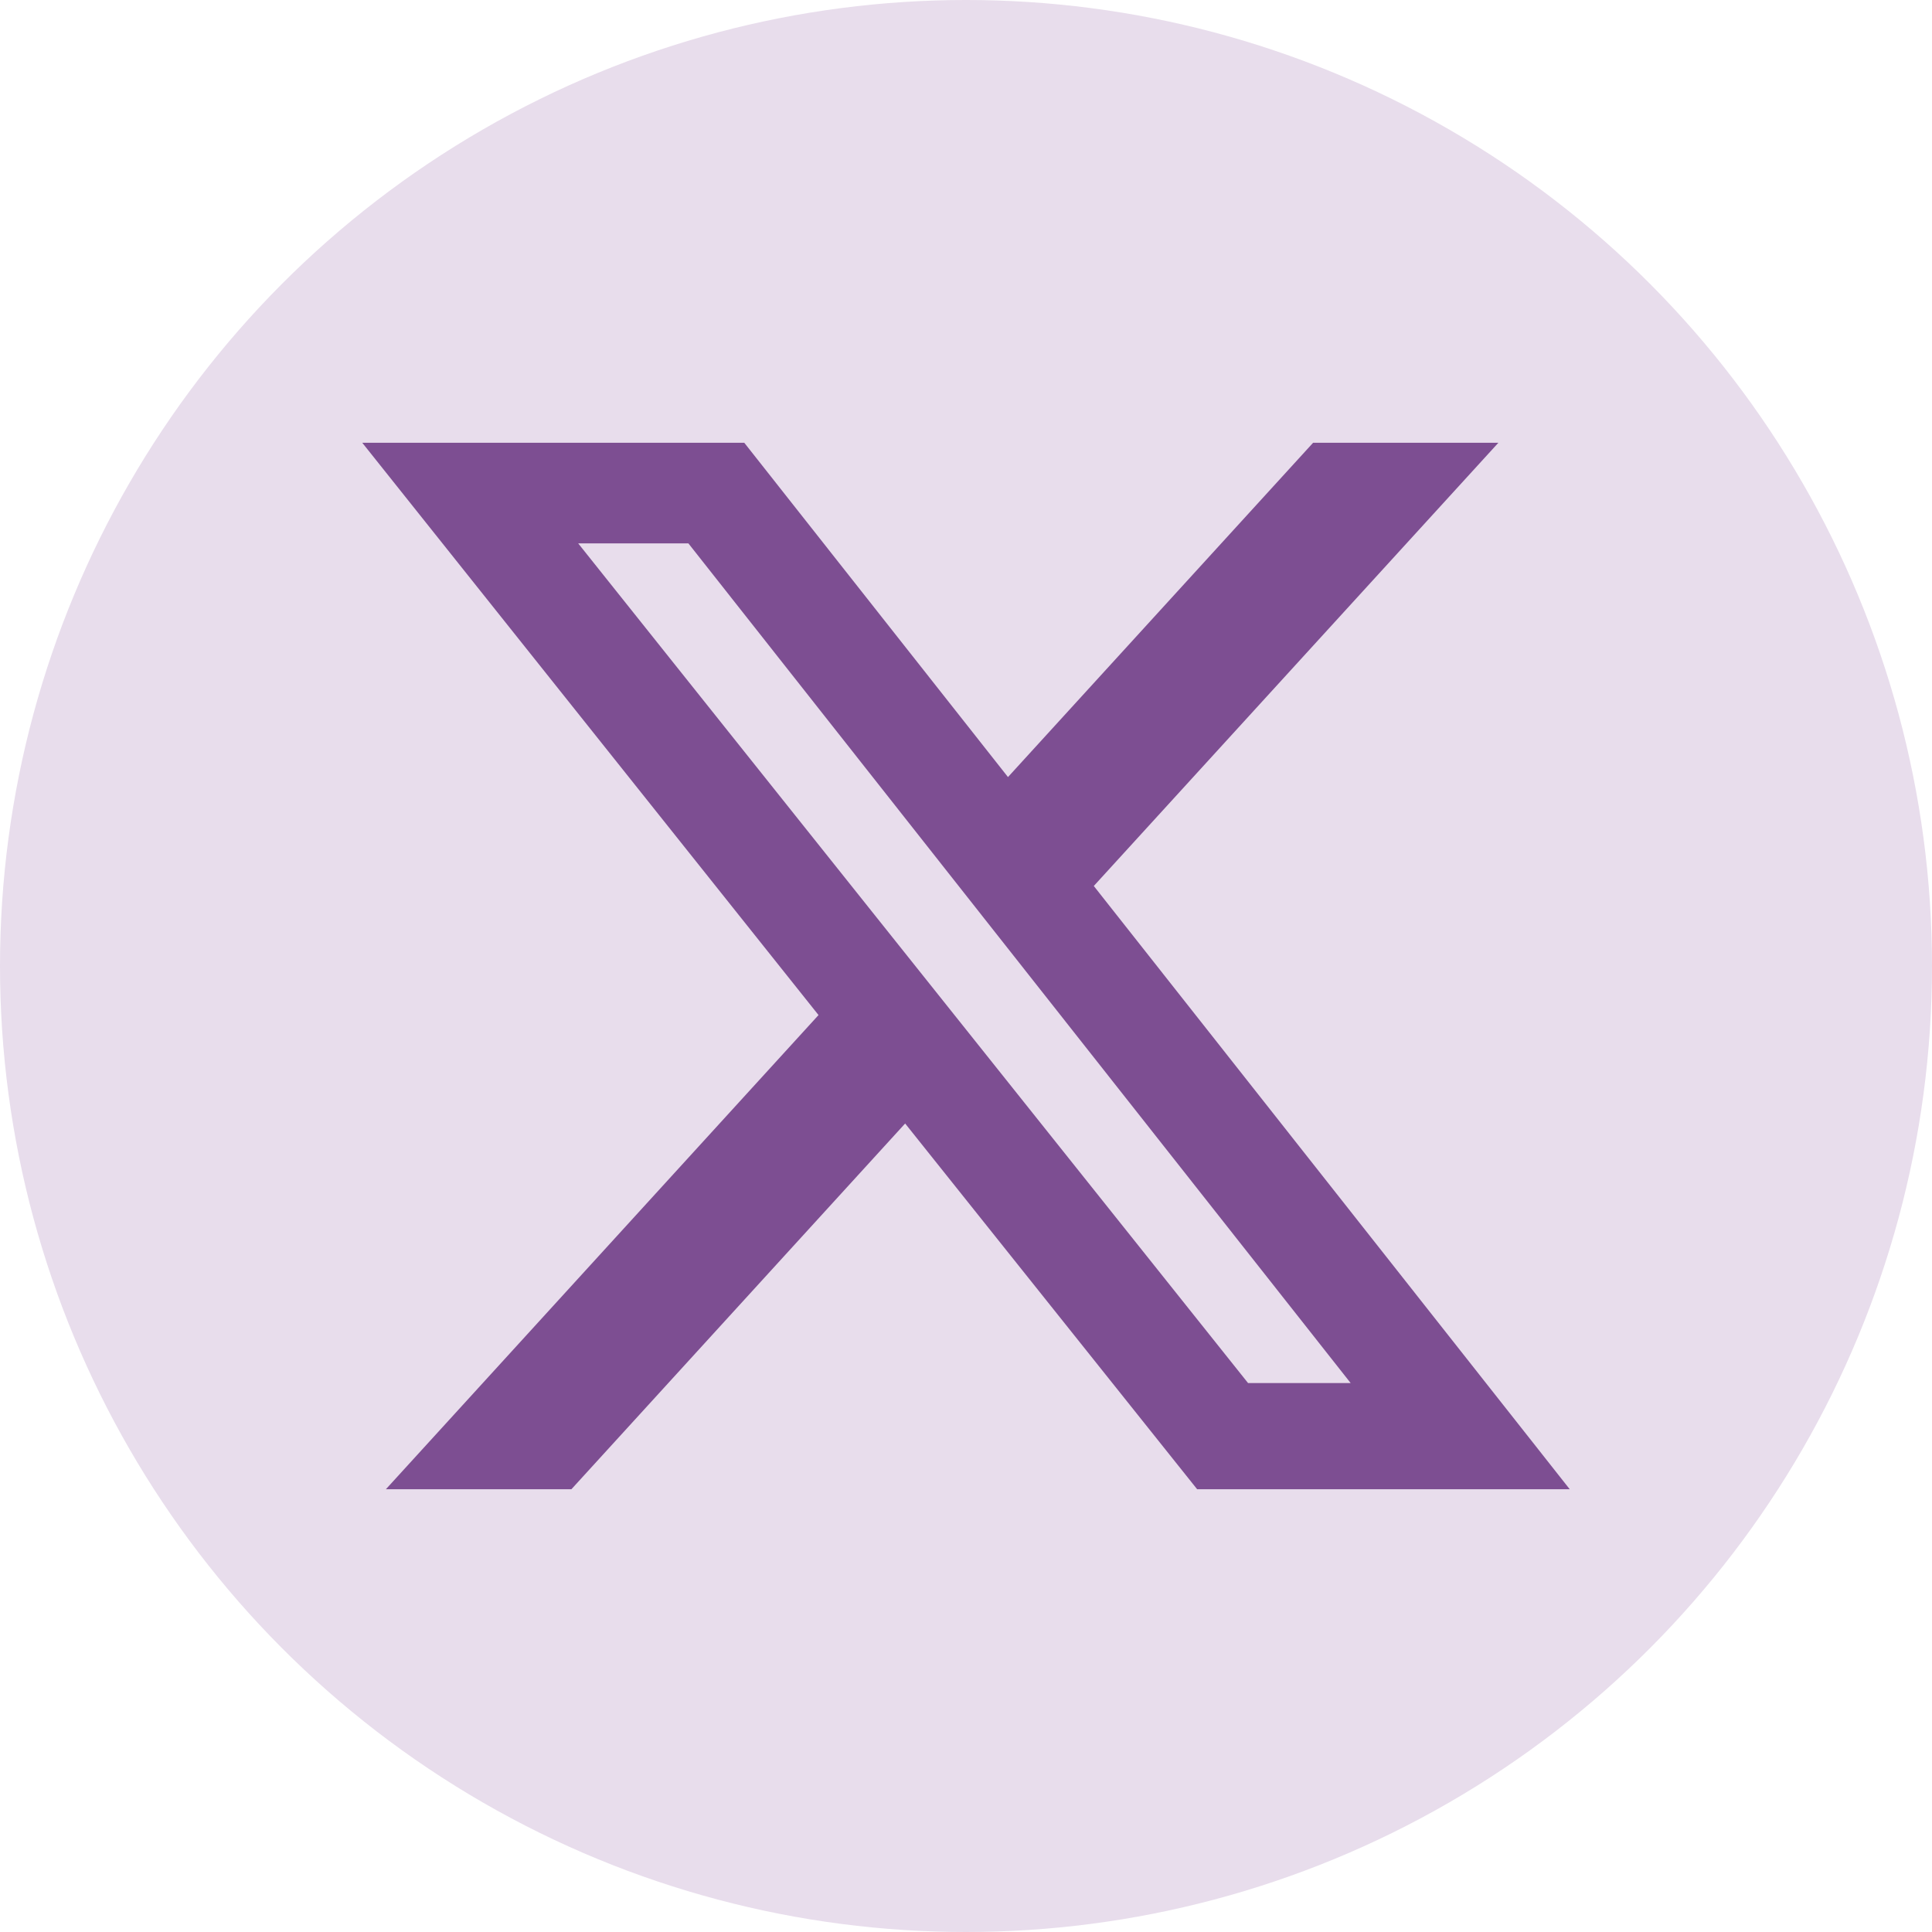
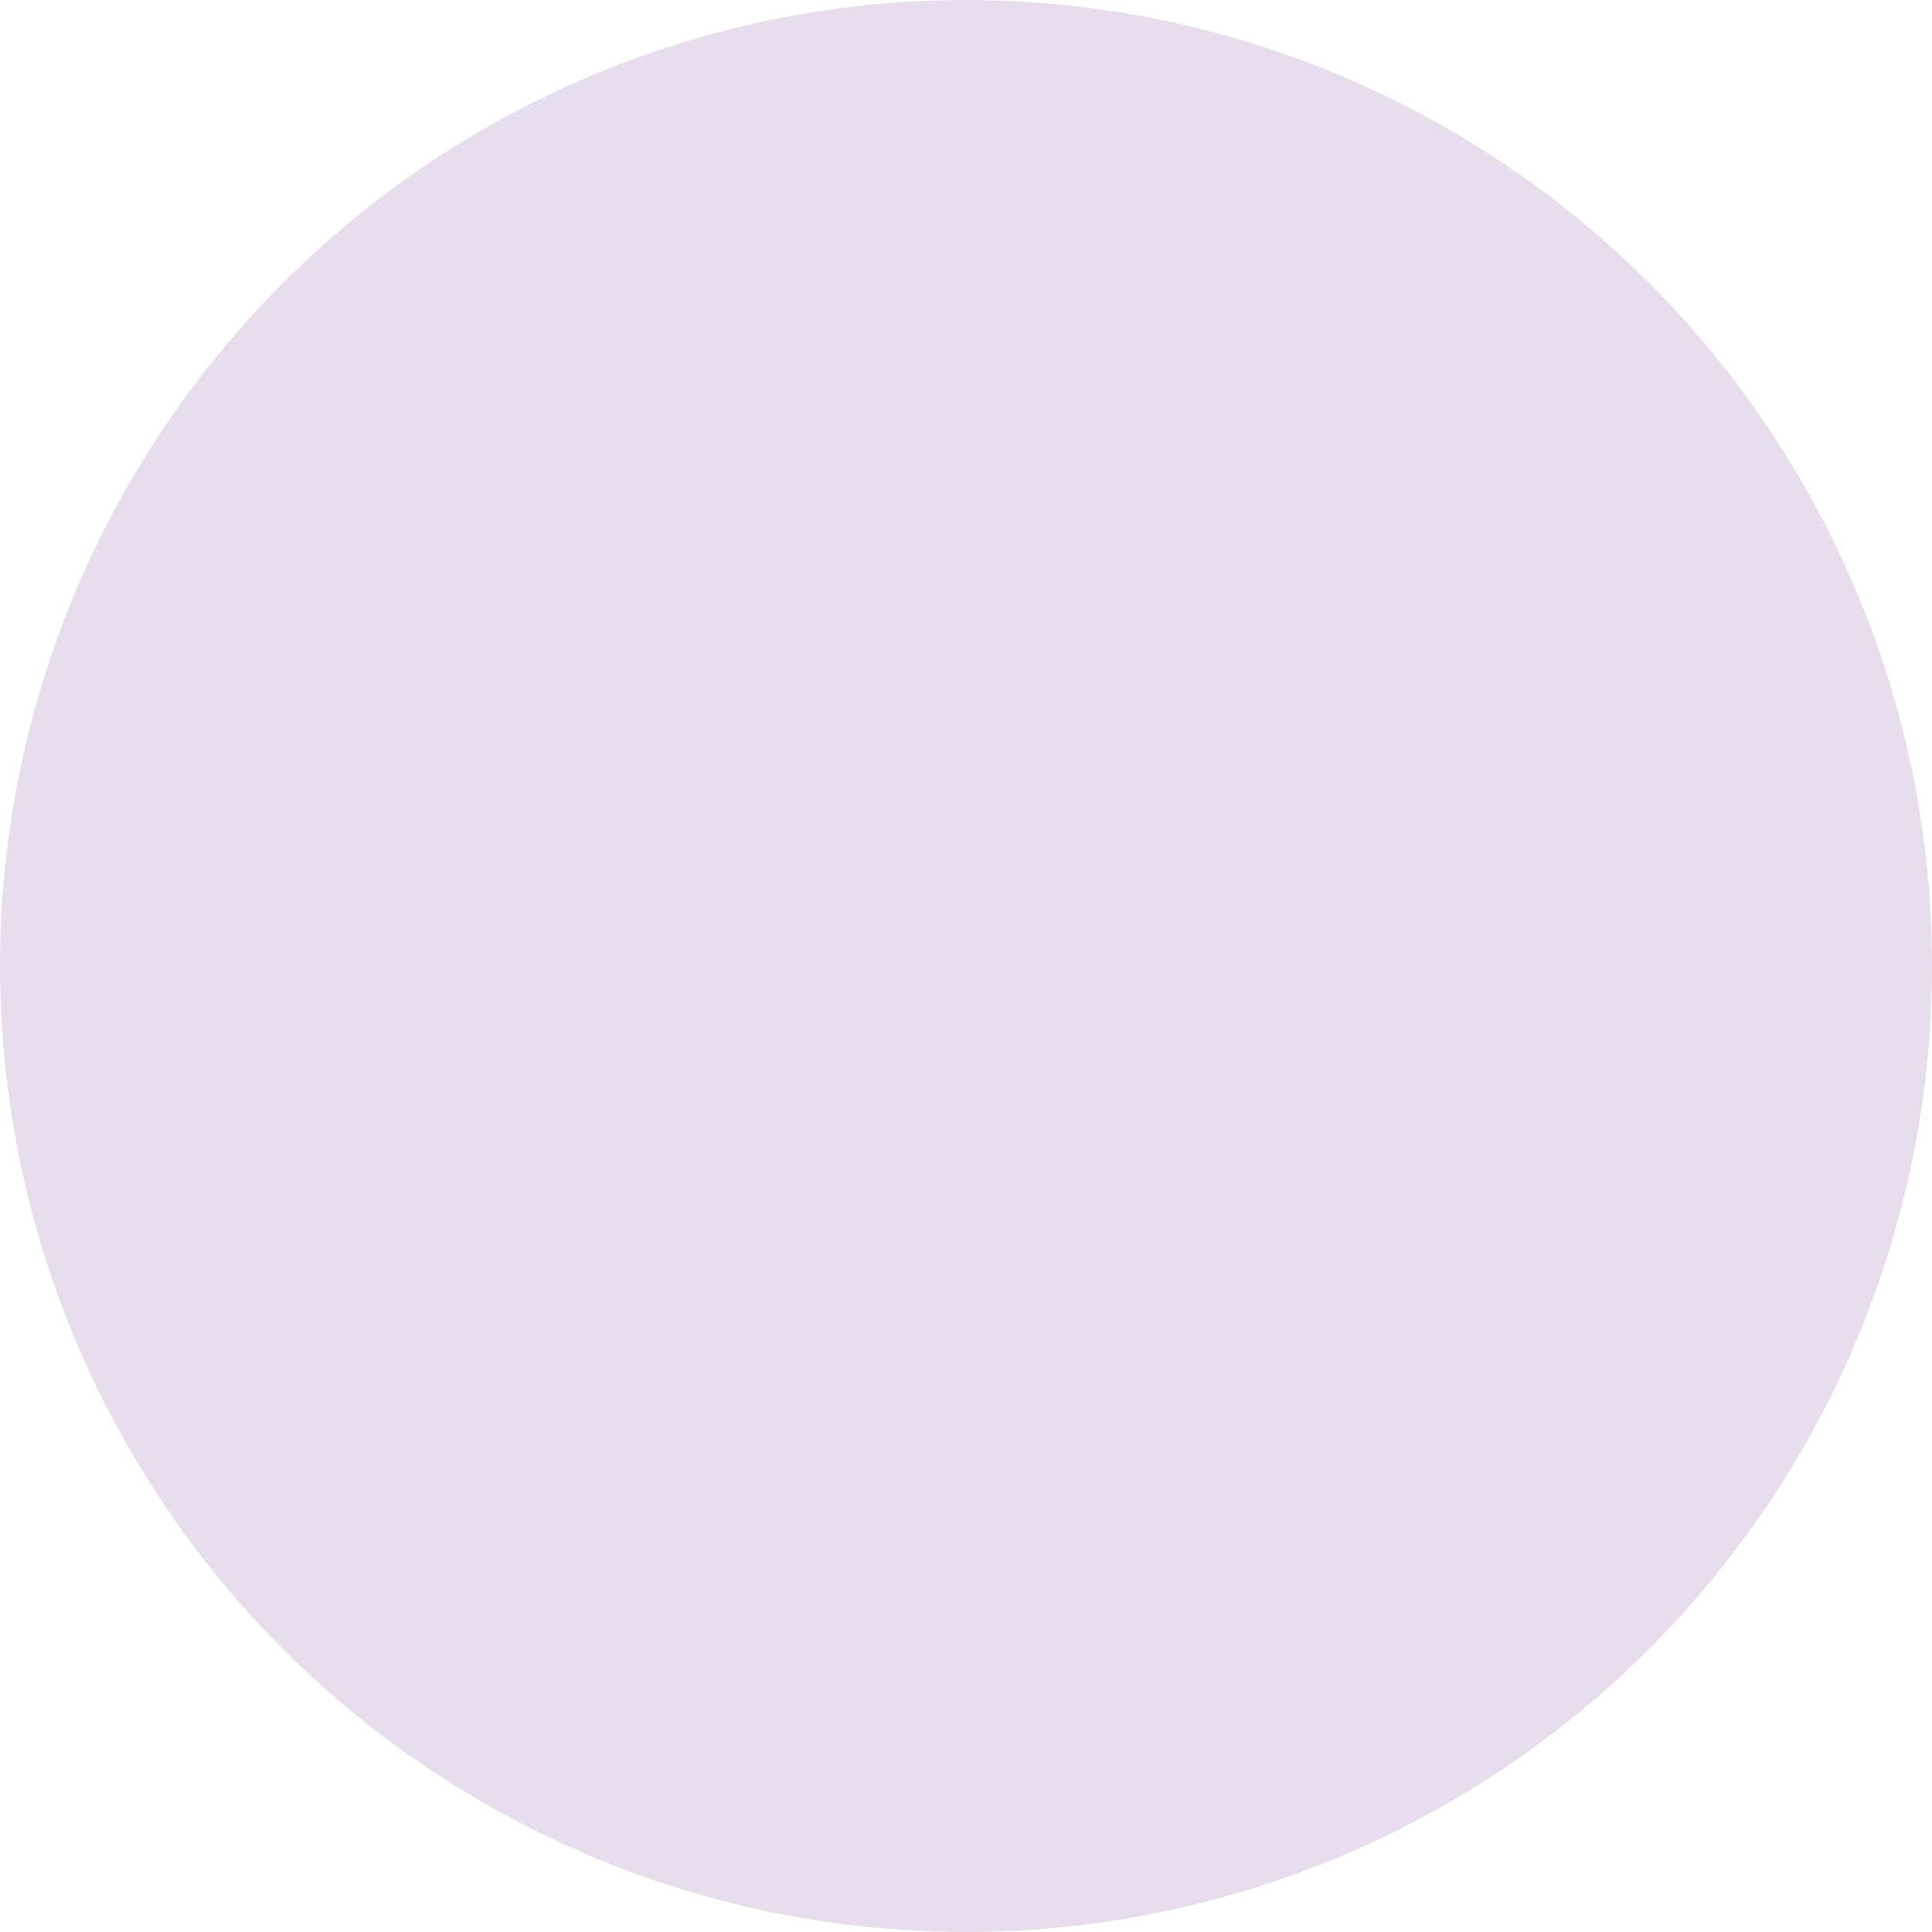
<svg xmlns="http://www.w3.org/2000/svg" width="48" height="48" viewBox="0 0 48 48" fill="none">
  <circle cx="24" cy="24" r="24" fill="#E8DDEC" />
-   <path d="M32.624 11H37.227L27.175 22.012L39 37H29.743L22.488 27.913L14.196 37H9.587L20.336 25.219L9 11H18.491L25.043 19.306L32.624 11ZM31.008 34.362H33.557L17.103 13.5H14.365L31.008 34.362Z" fill="#7D4E92" />
</svg>